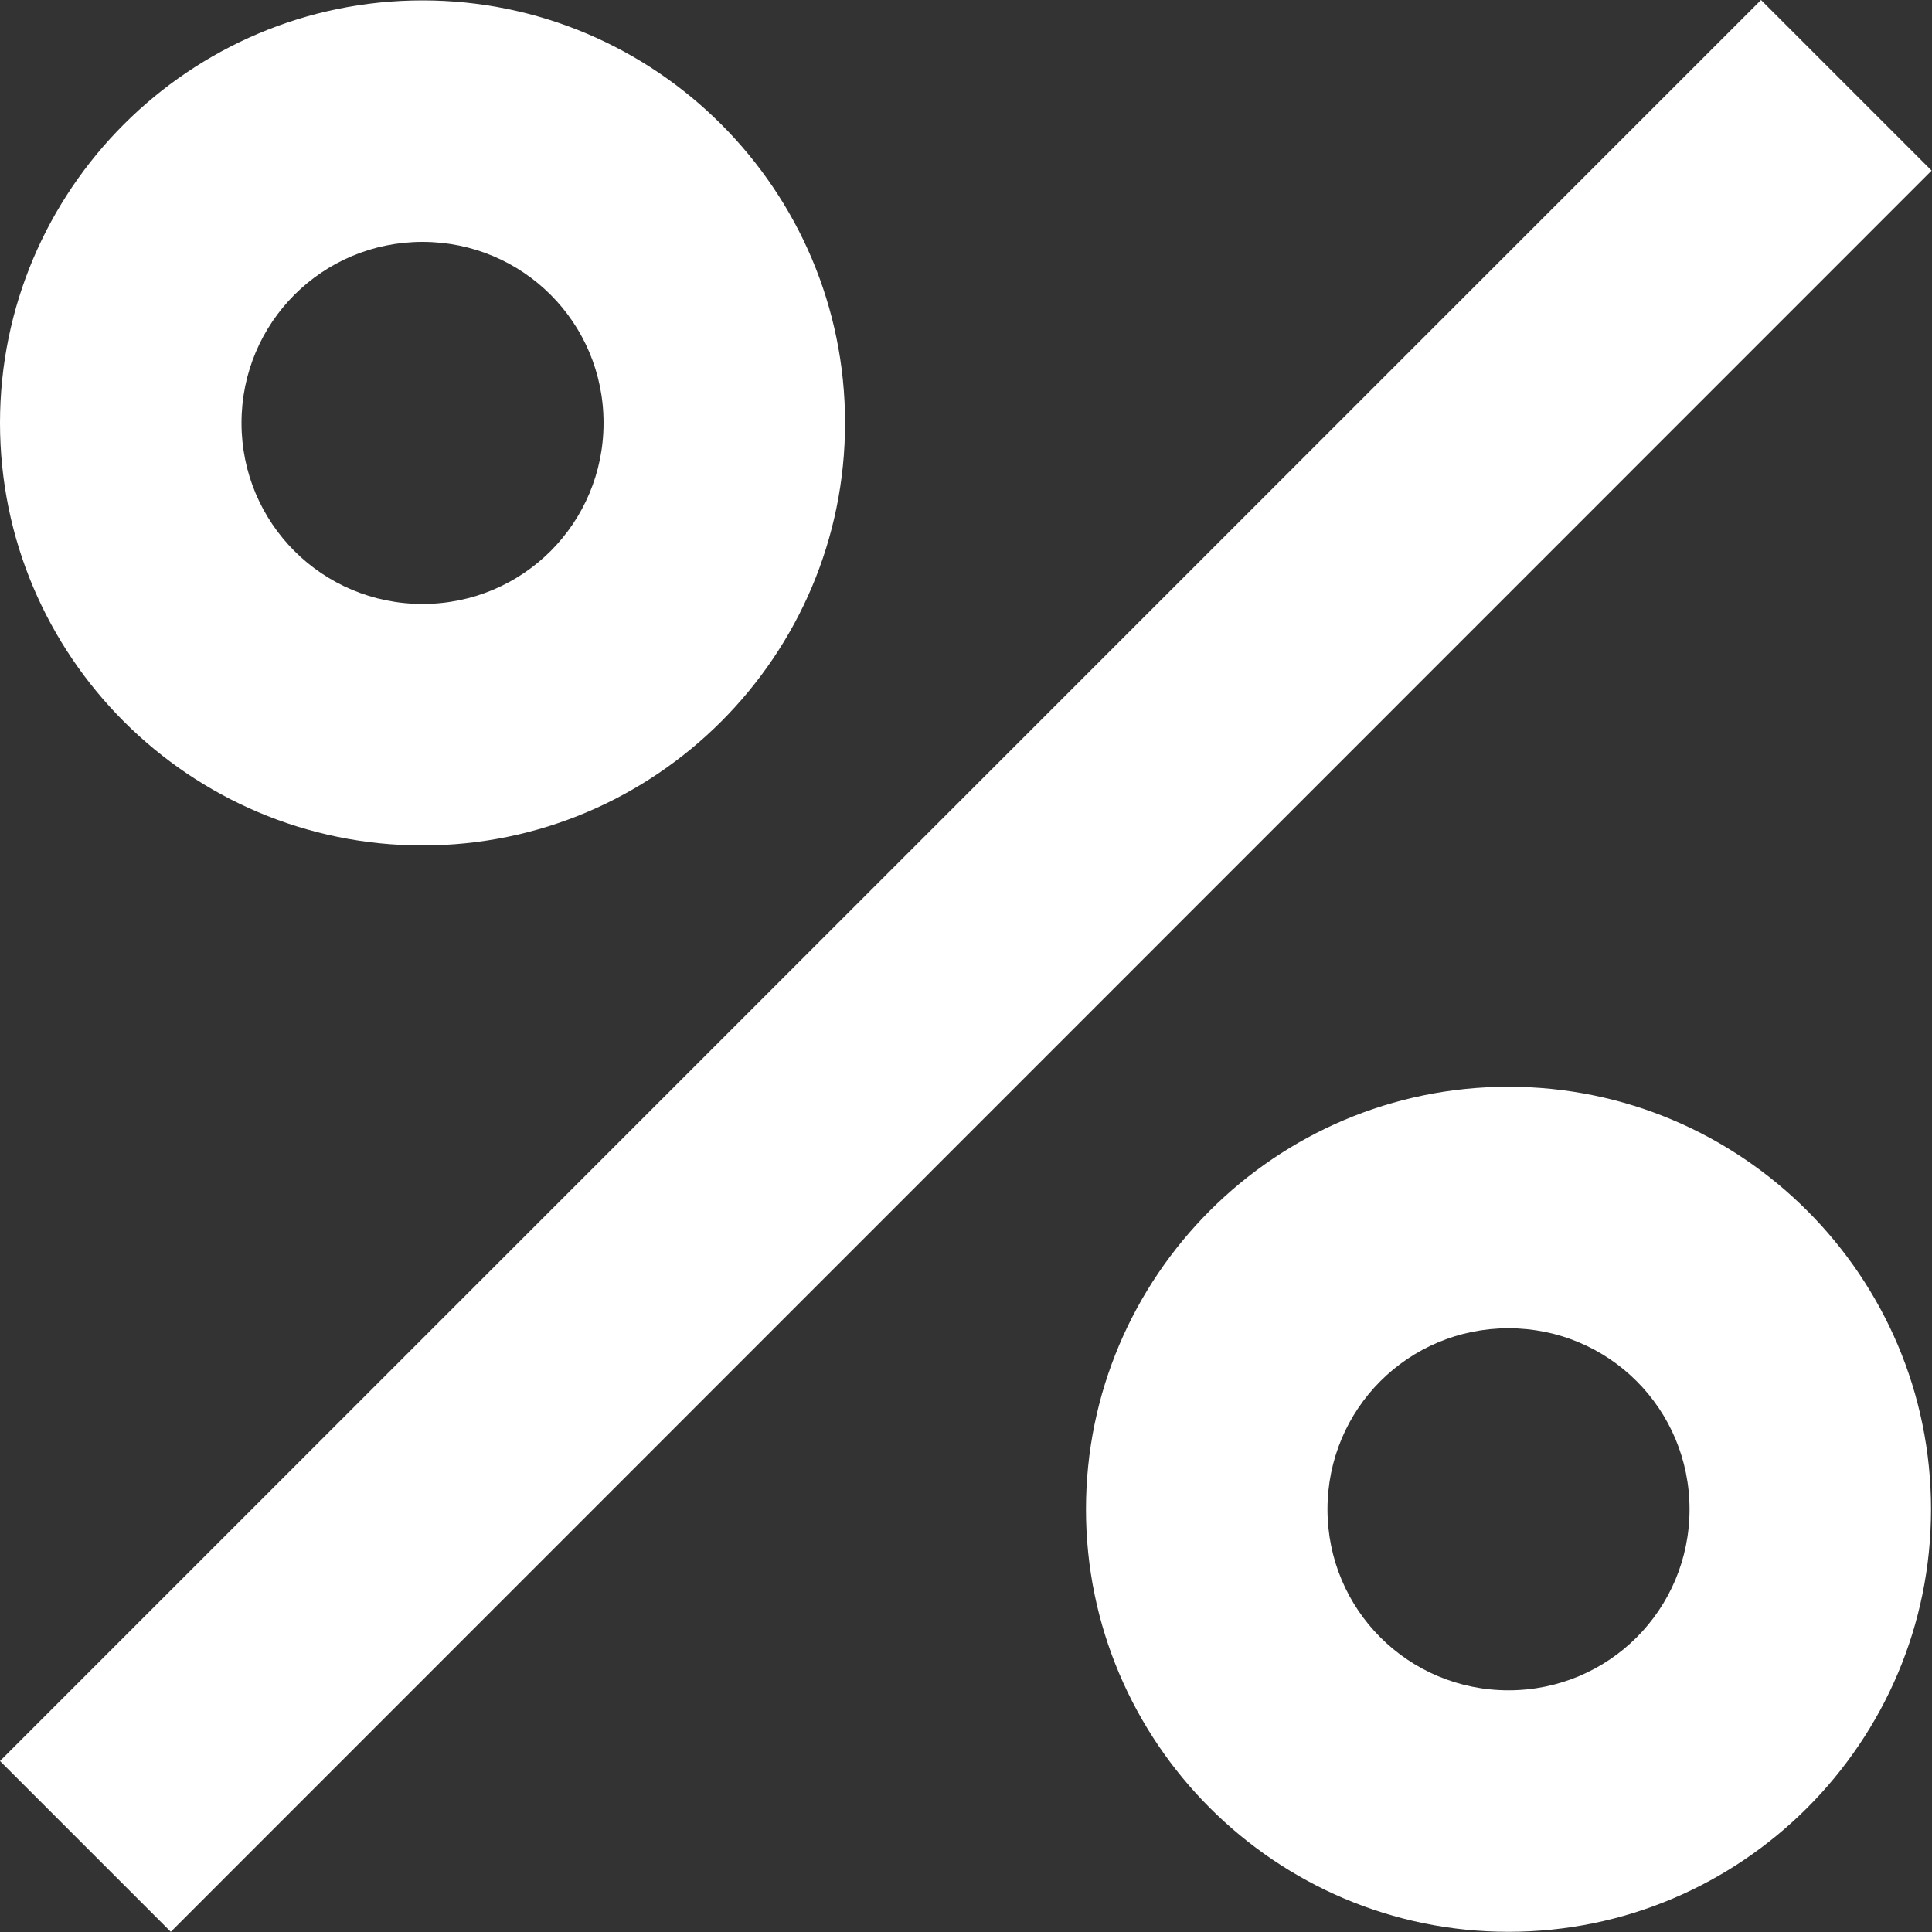
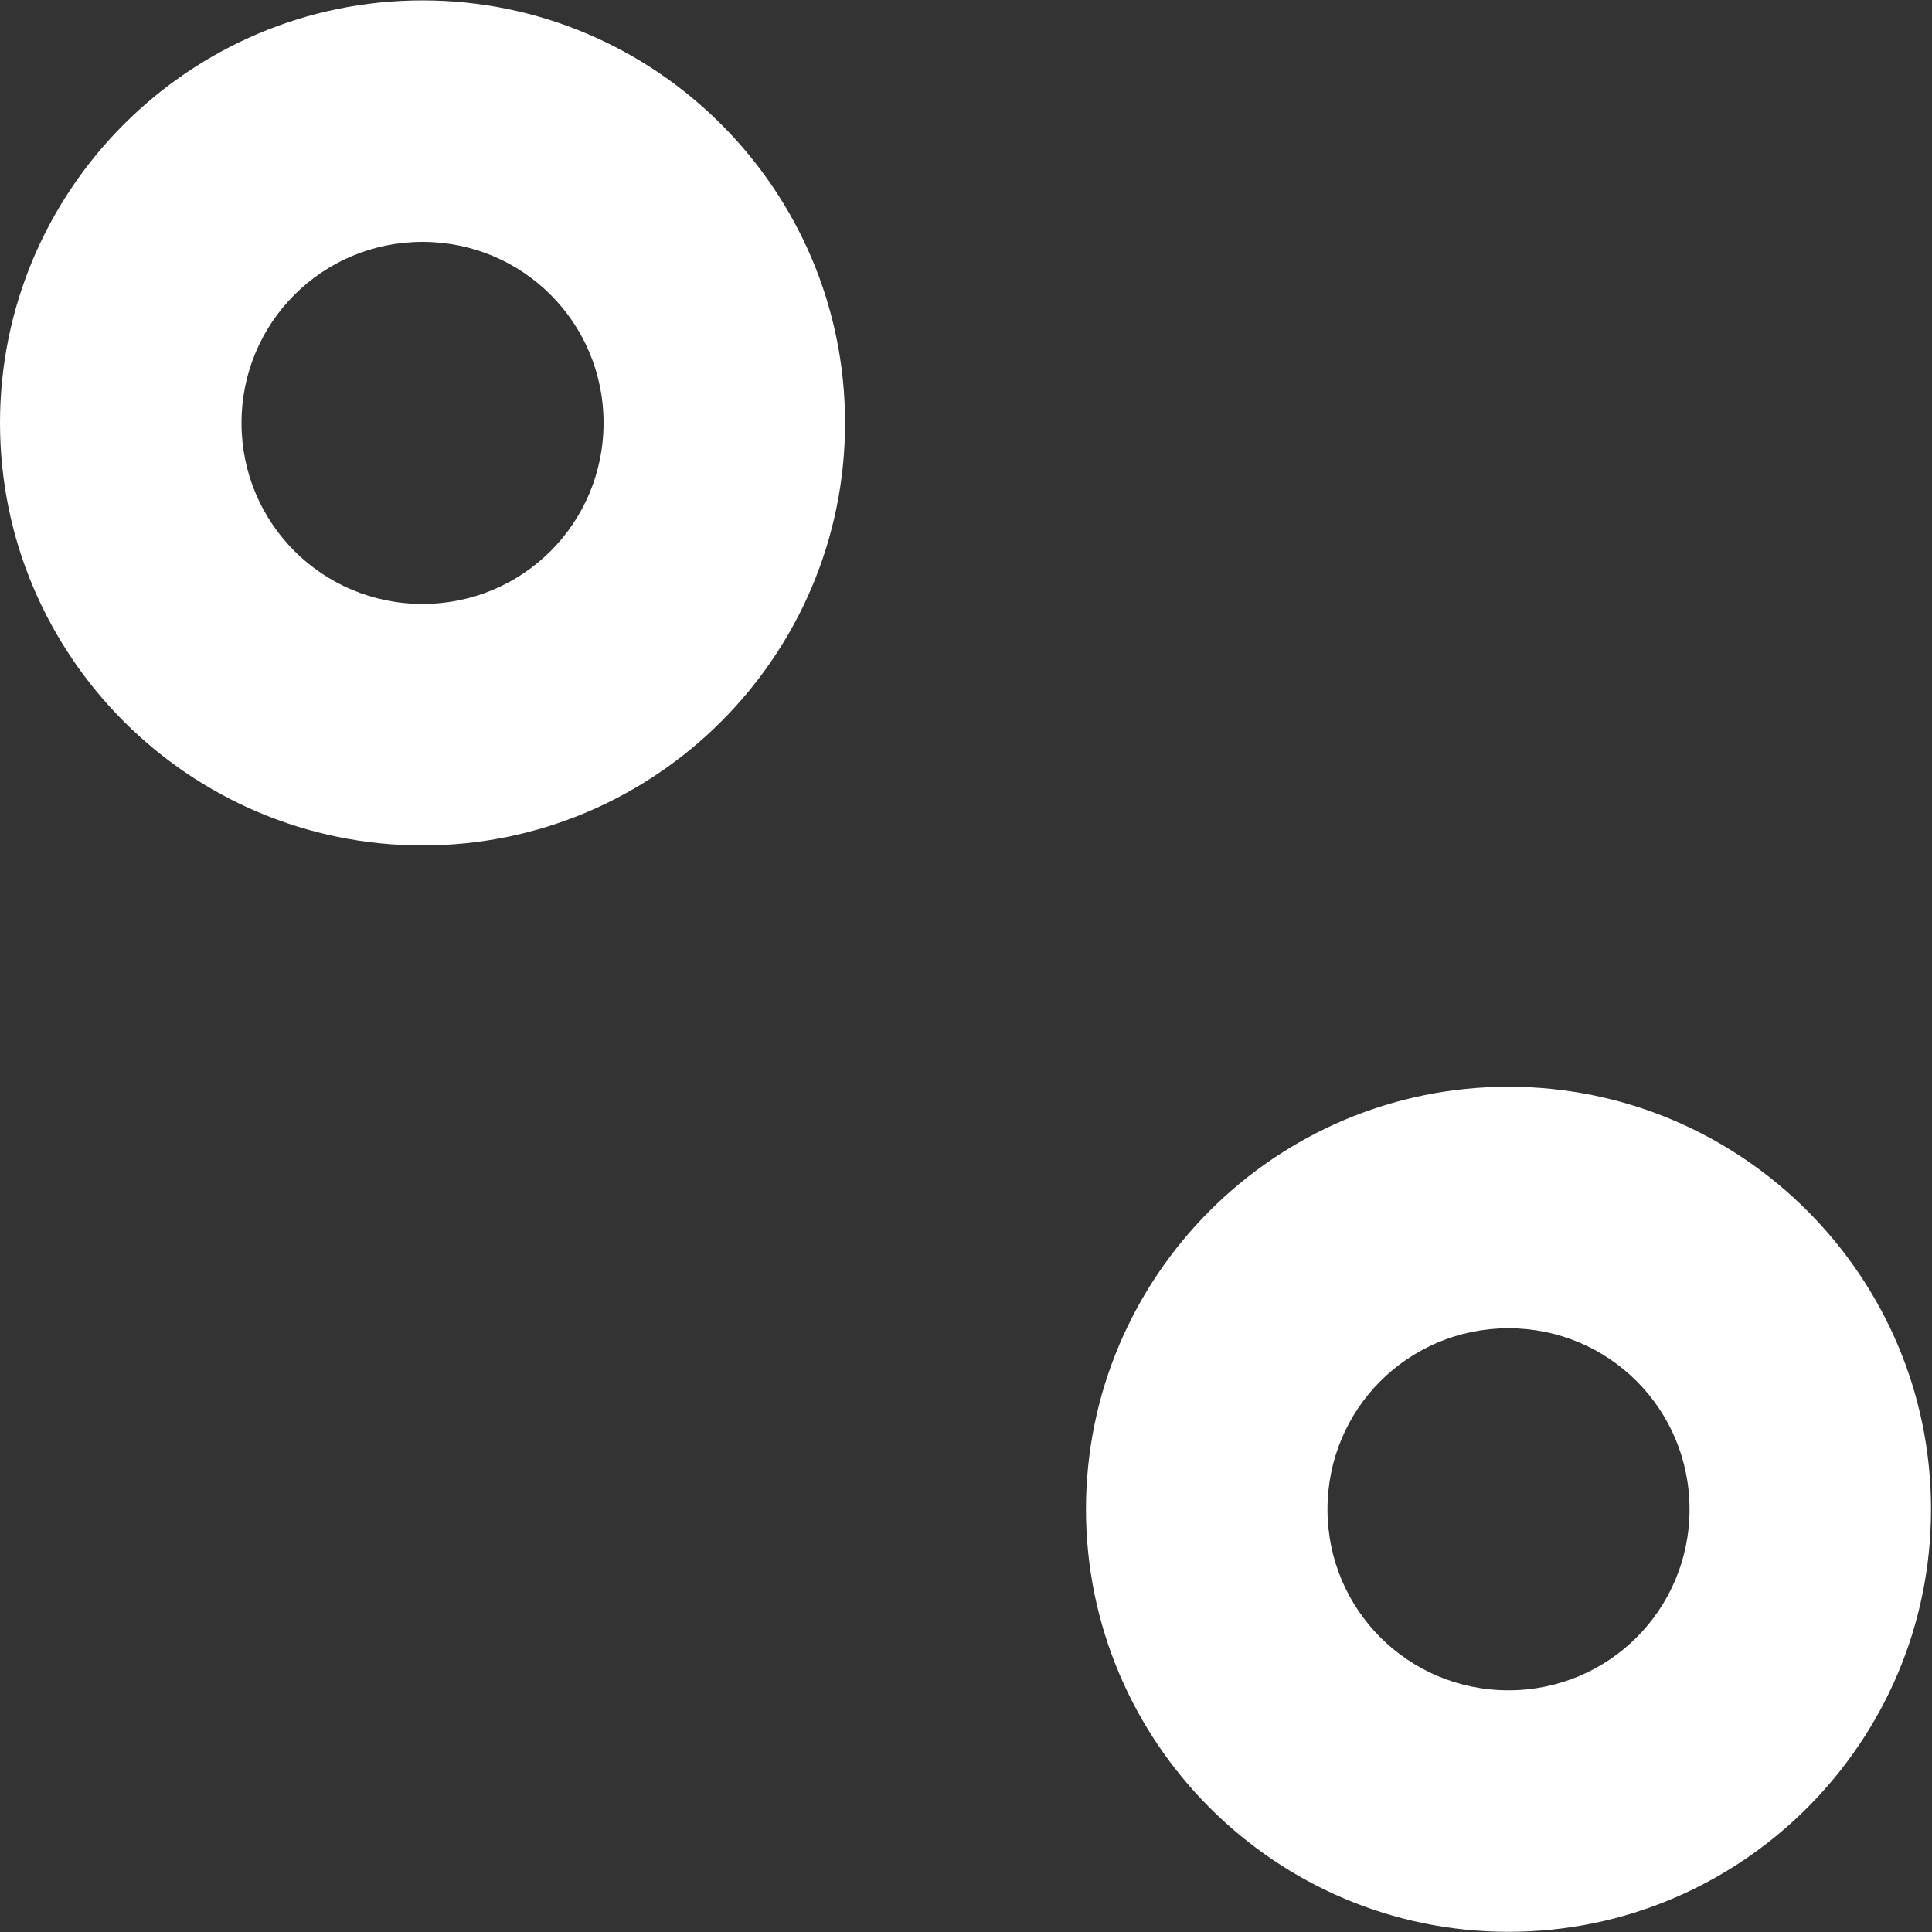
<svg xmlns="http://www.w3.org/2000/svg" width="10" height="10" viewBox="0 0 10 10" fill="none">
  <rect x="0" y="0" width="10" height="10" fill="#333333" stroke="none" />
  <path d="M2.187 4.376C3.393 4.376 4.374 3.395 4.374 2.189C4.374 0.983 3.393 0.002 2.187 0.002C0.981 0.002 0 0.983 0 2.189C0 3.395 0.981 4.376 2.187 4.376ZM2.187 1.252C2.706 1.252 3.124 1.67 3.124 2.189C3.124 2.708 2.706 3.126 2.187 3.126C1.668 3.126 1.25 2.708 1.25 2.189C1.25 1.67 1.668 1.252 2.187 1.252Z" fill="white" />
-   <path d="M9.115 -0L0 9.115L0.884 9.999L9.998 0.883L9.115 -0Z" fill="white" />
  <path d="M7.808 5.625C6.602 5.625 5.621 6.606 5.621 7.812C5.621 9.018 6.602 9.999 7.808 9.999C9.014 9.999 9.995 9.018 9.995 7.812C9.995 6.606 9.014 5.625 7.808 5.625ZM7.808 8.749C7.289 8.749 6.871 8.331 6.871 7.812C6.871 7.293 7.289 6.875 7.808 6.875C8.327 6.875 8.745 7.293 8.745 7.812C8.745 8.331 8.327 8.749 7.808 8.749Z" fill="white" />
</svg>